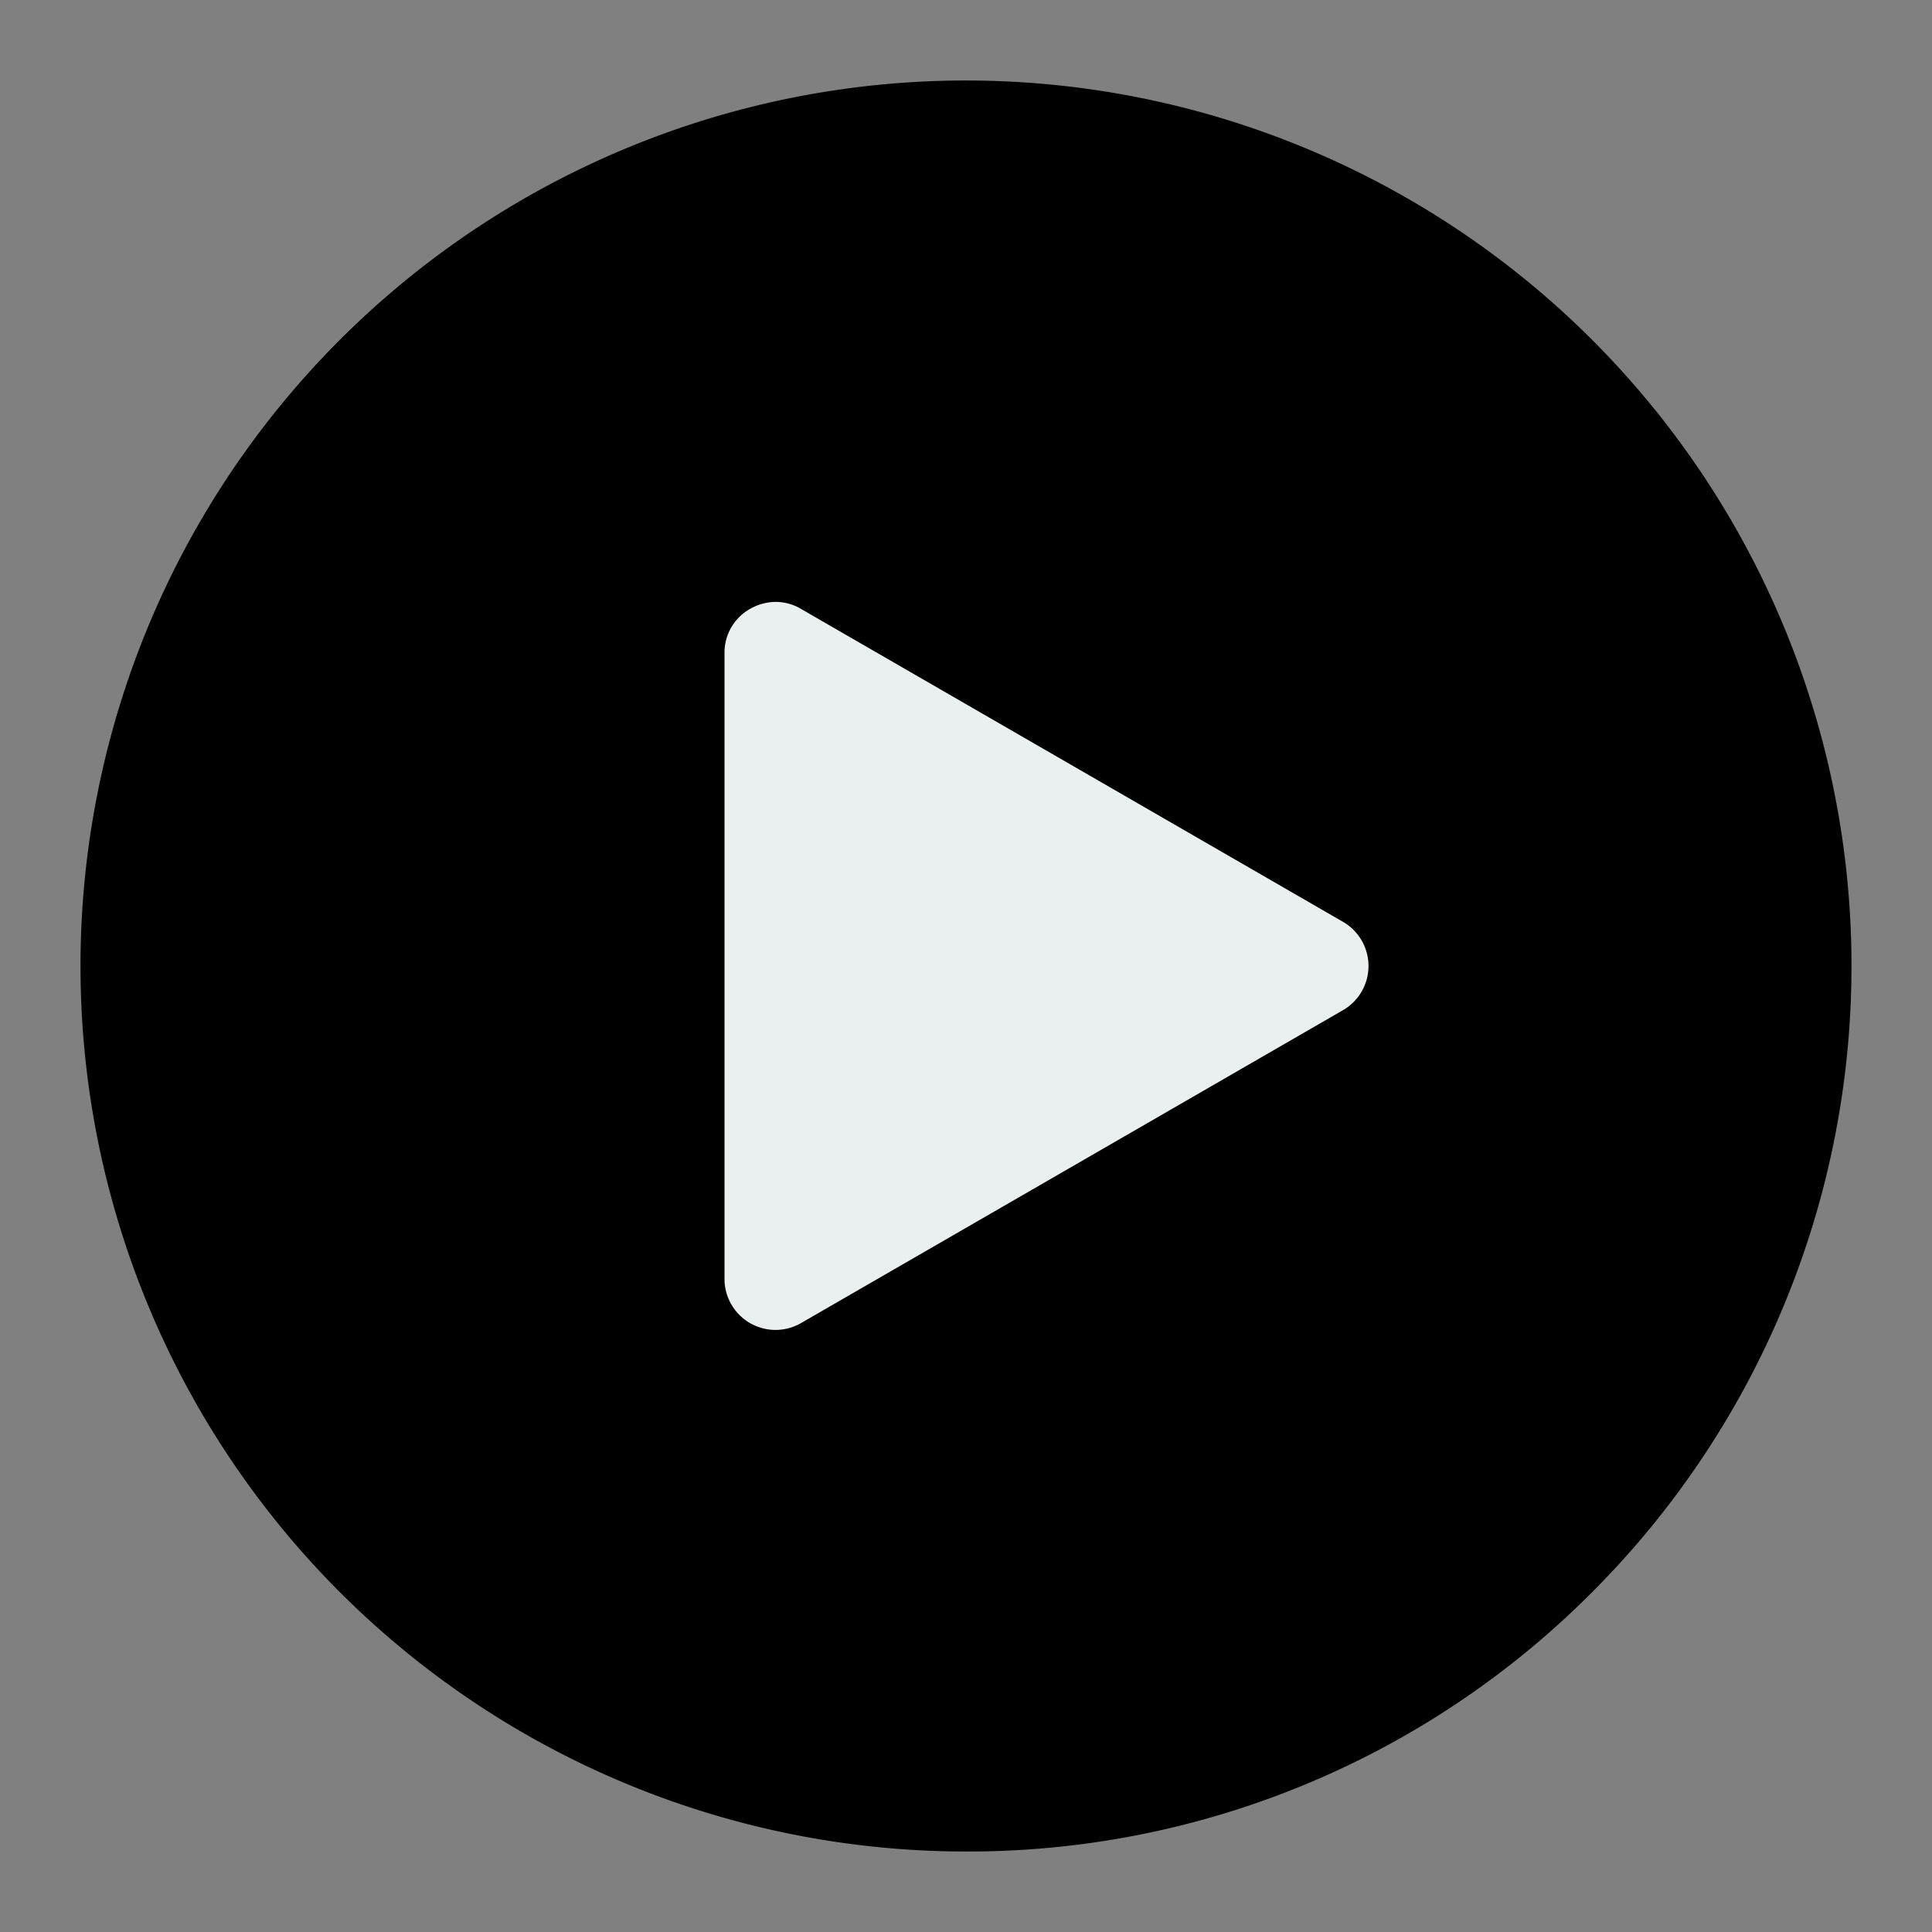
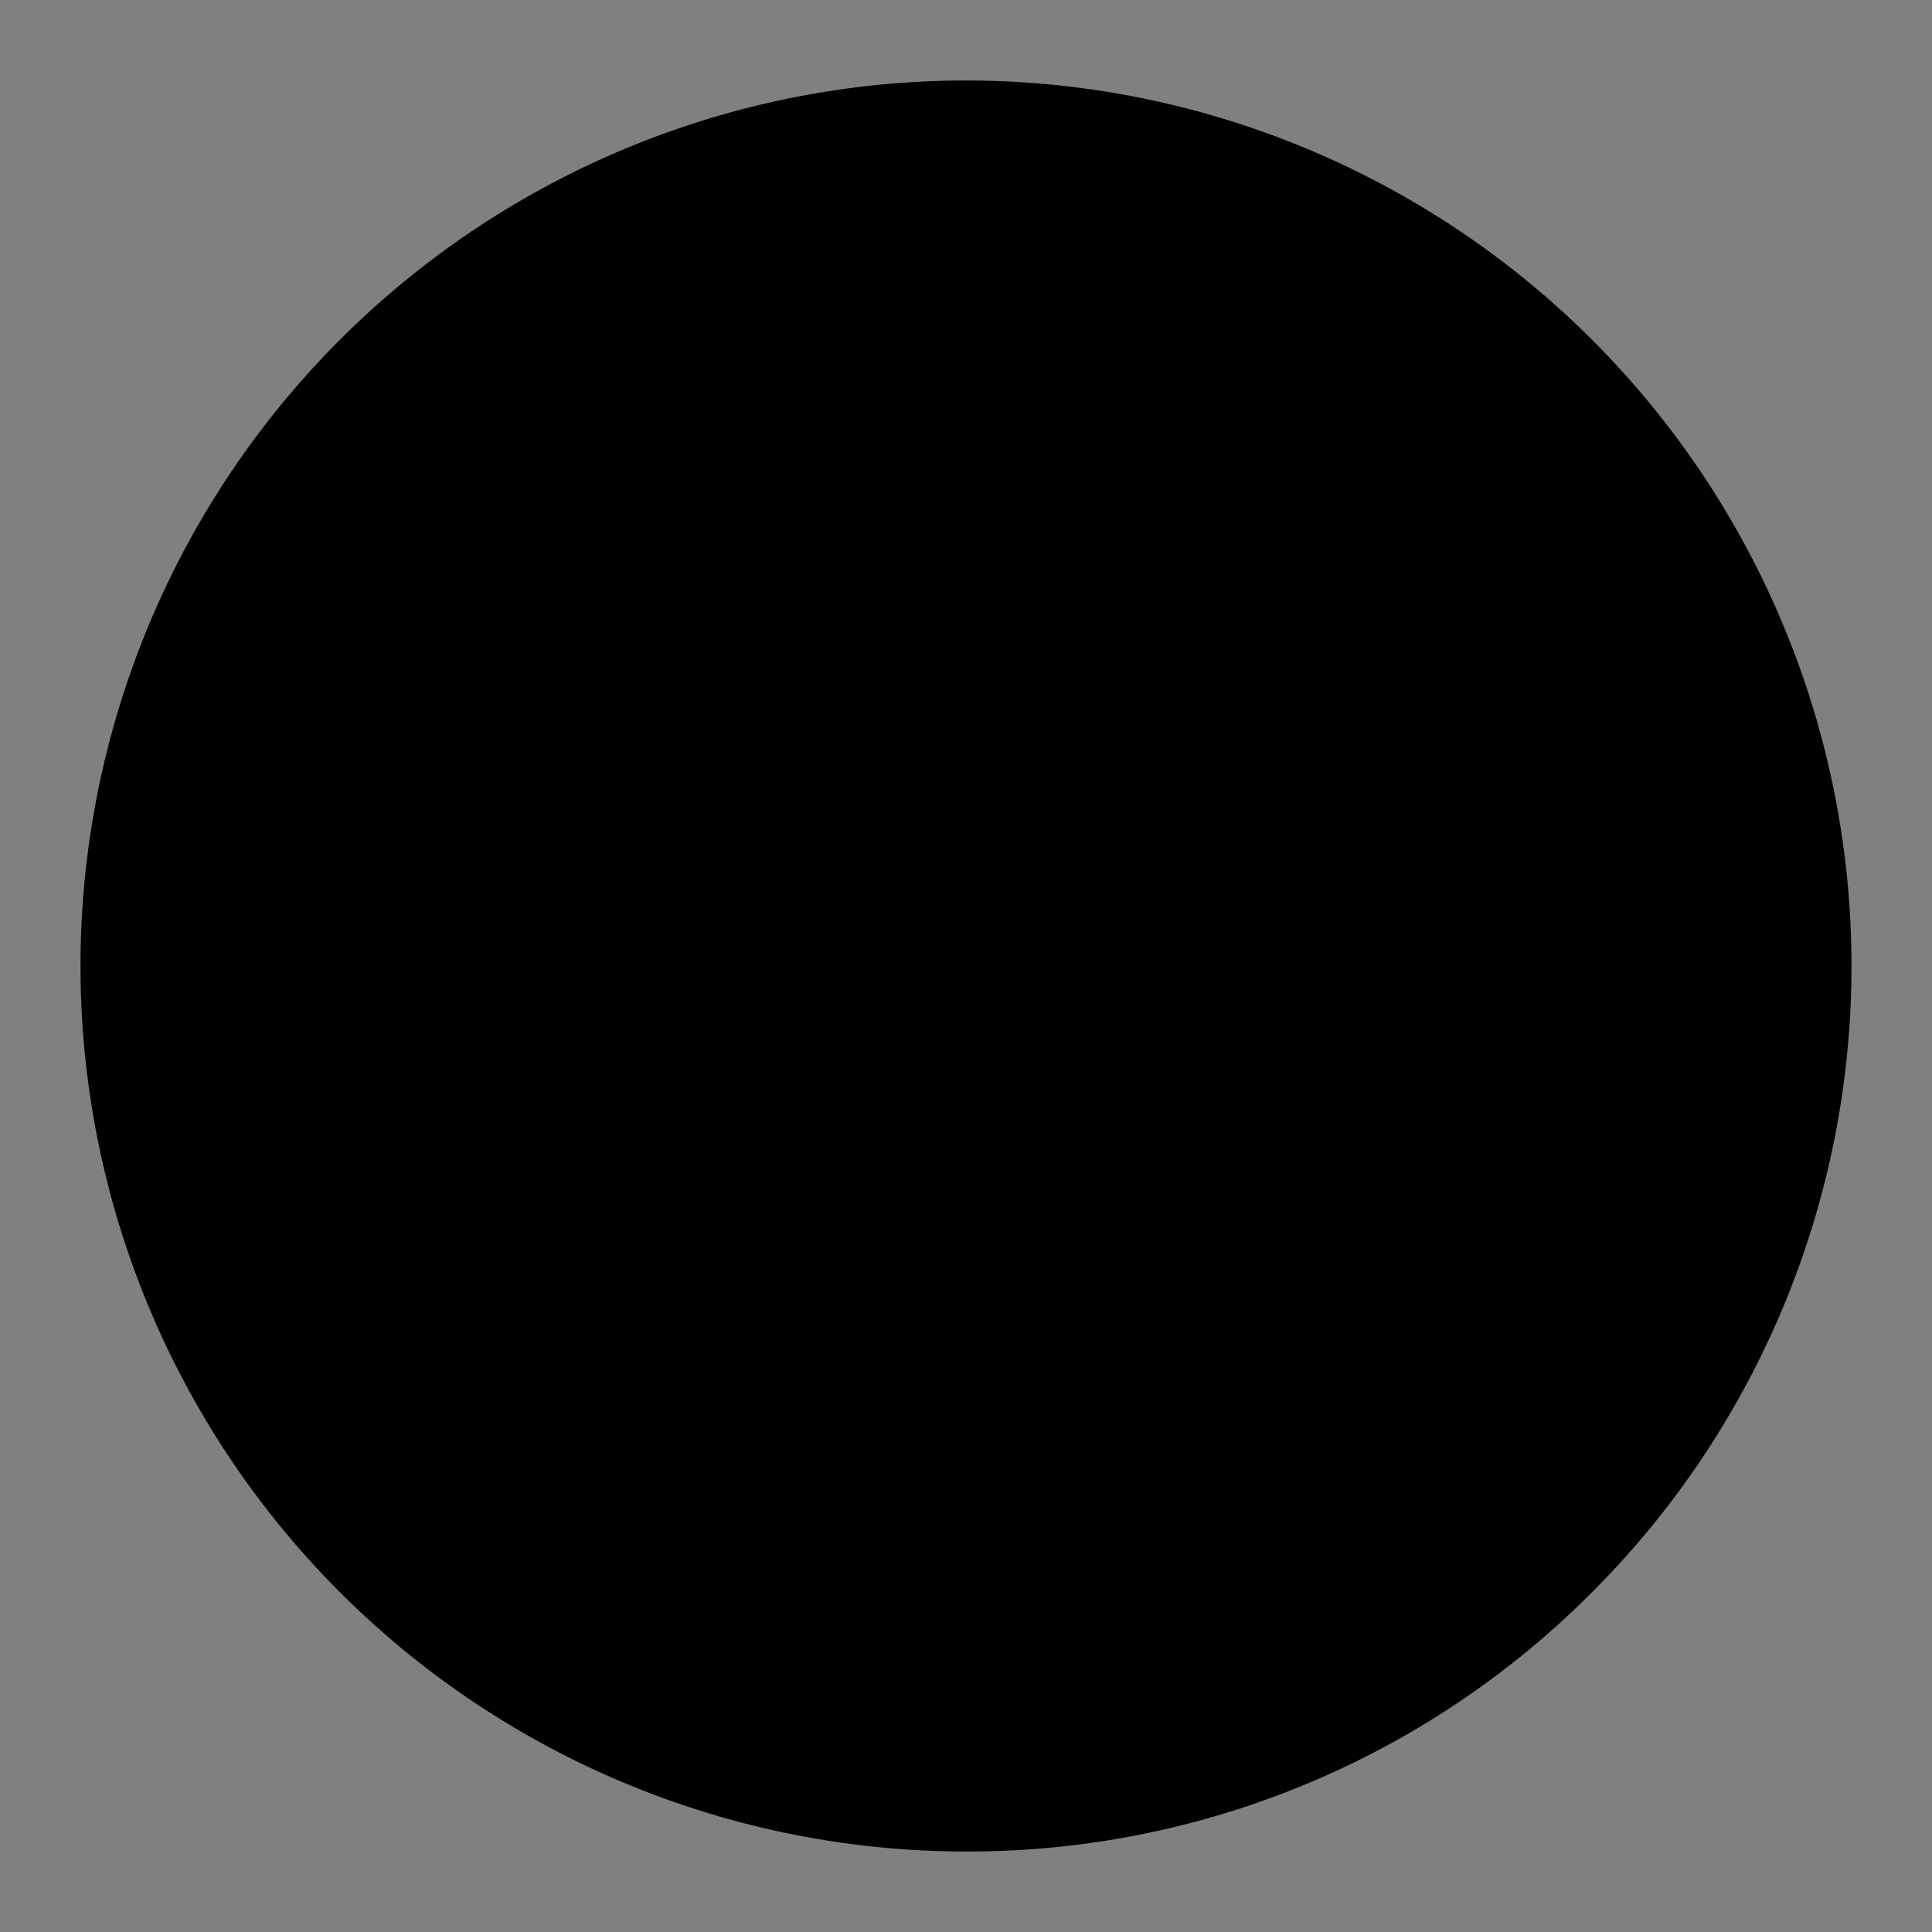
<svg xmlns="http://www.w3.org/2000/svg" id="Layer_1" viewBox="0 0 512 512" data-name="Layer 1">
  <rect x="0" y="0" width="512" height="512" fill="#808080" stroke="none" />
  <circle cx="256" cy="256" fill="#2d4a60" r="224" style="fill: rgb(0, 0, 0);" />
-   <path d="m361.24 235.054-143.627-82.923a24.186 24.186 0 0 0 -36.28 20.946v165.846a24.186 24.186 0 0 0 36.28 20.946l143.627-82.923a24.187 24.187 0 0 0 0-41.892z" fill="#eaeff0" />
  <path d="m256 490.667a234.667 234.667 0 0 1 -165.935-400.601 234.666 234.666 0 1 1 331.869 331.868 233.127 233.127 0 0 1 -165.934 68.733zm0-448c-117.633 0-213.334 95.7-213.334 213.333s95.701 213.333 213.334 213.333 213.333-95.701 213.333-213.333-95.701-213.333-213.333-213.333z" fill="#000000" />
-   <path d="m205.519 373.831a34.986 34.986 0 0 1 -34.853-34.908v-165.846a34.854 34.854 0 0 1 52.281-30.184l143.627 82.923a34.853 34.853 0 0 1 0 60.367l-143.627 82.923a34.783 34.783 0 0 1 -17.428 4.725zm.069-214.323a13.924 13.924 0 0 0 -6.828 1.86 13.285 13.285 0 0 0 -6.76 11.709v165.846a13.52 13.52 0 0 0 20.28 11.708l143.627-82.923a13.521 13.521 0 0 0 0-23.417l-143.627-82.923a13.225 13.225 0 0 0 -6.692-1.86z" fill="#000000" />
</svg>